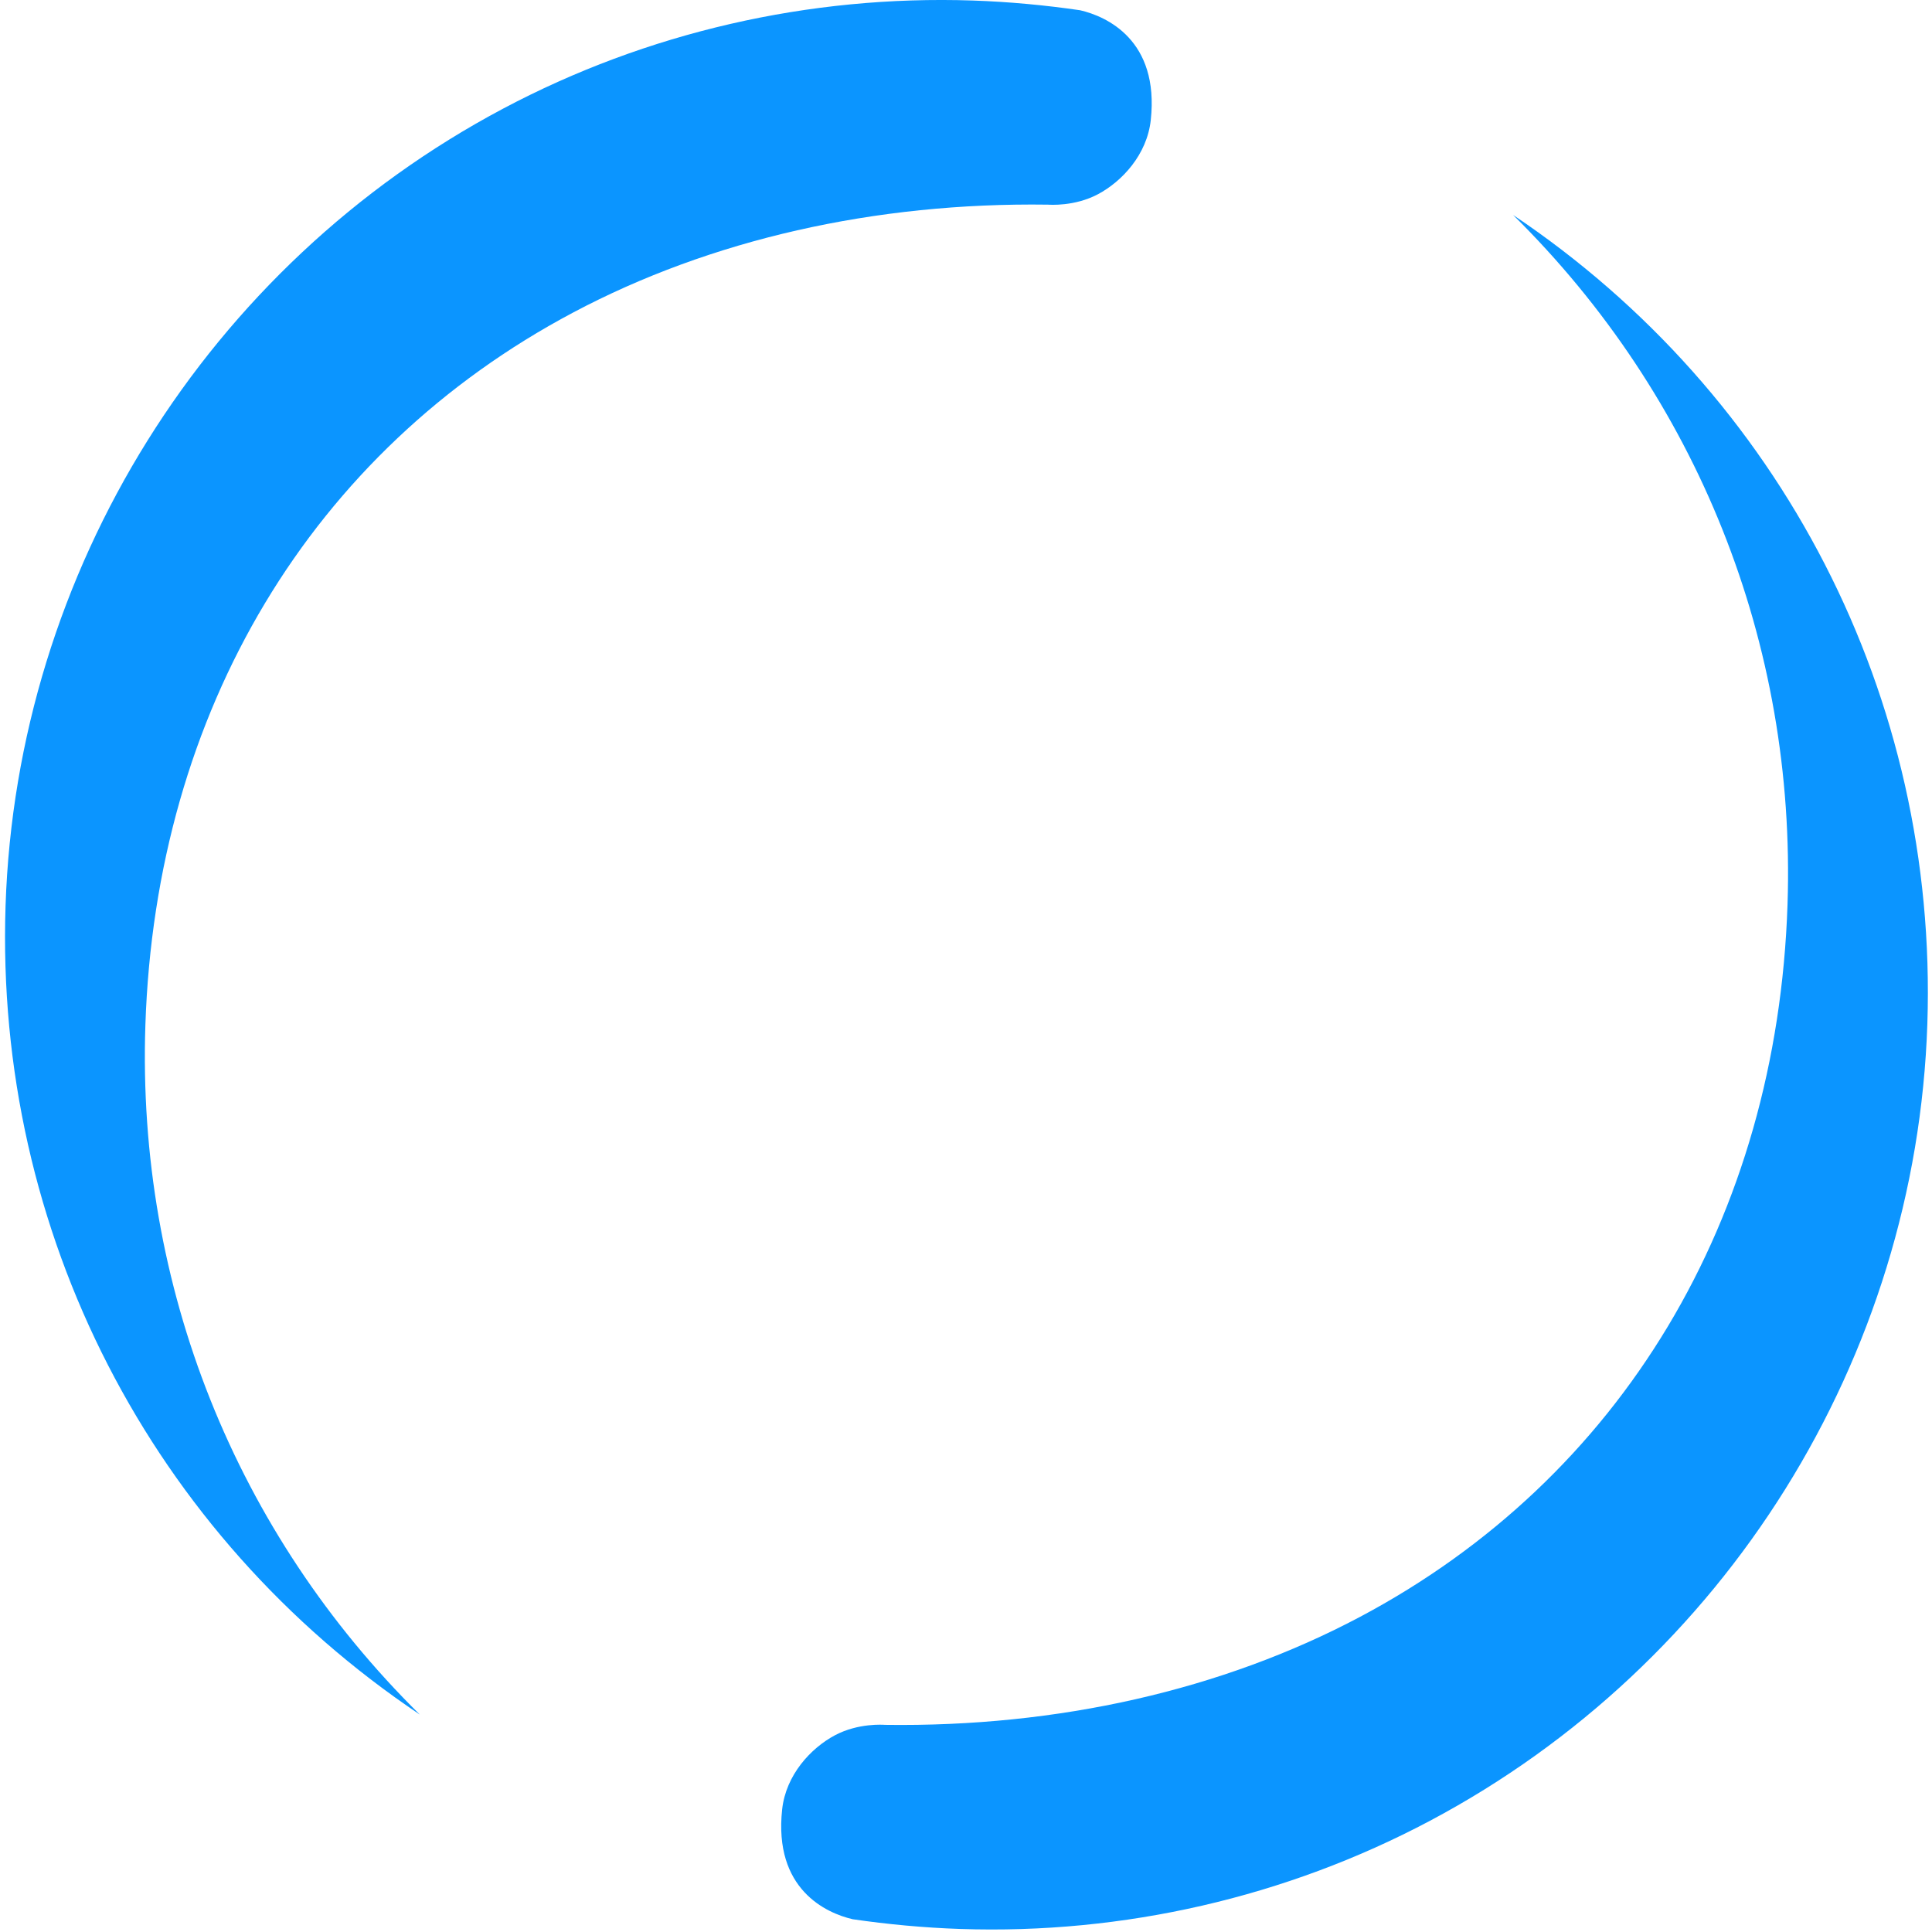
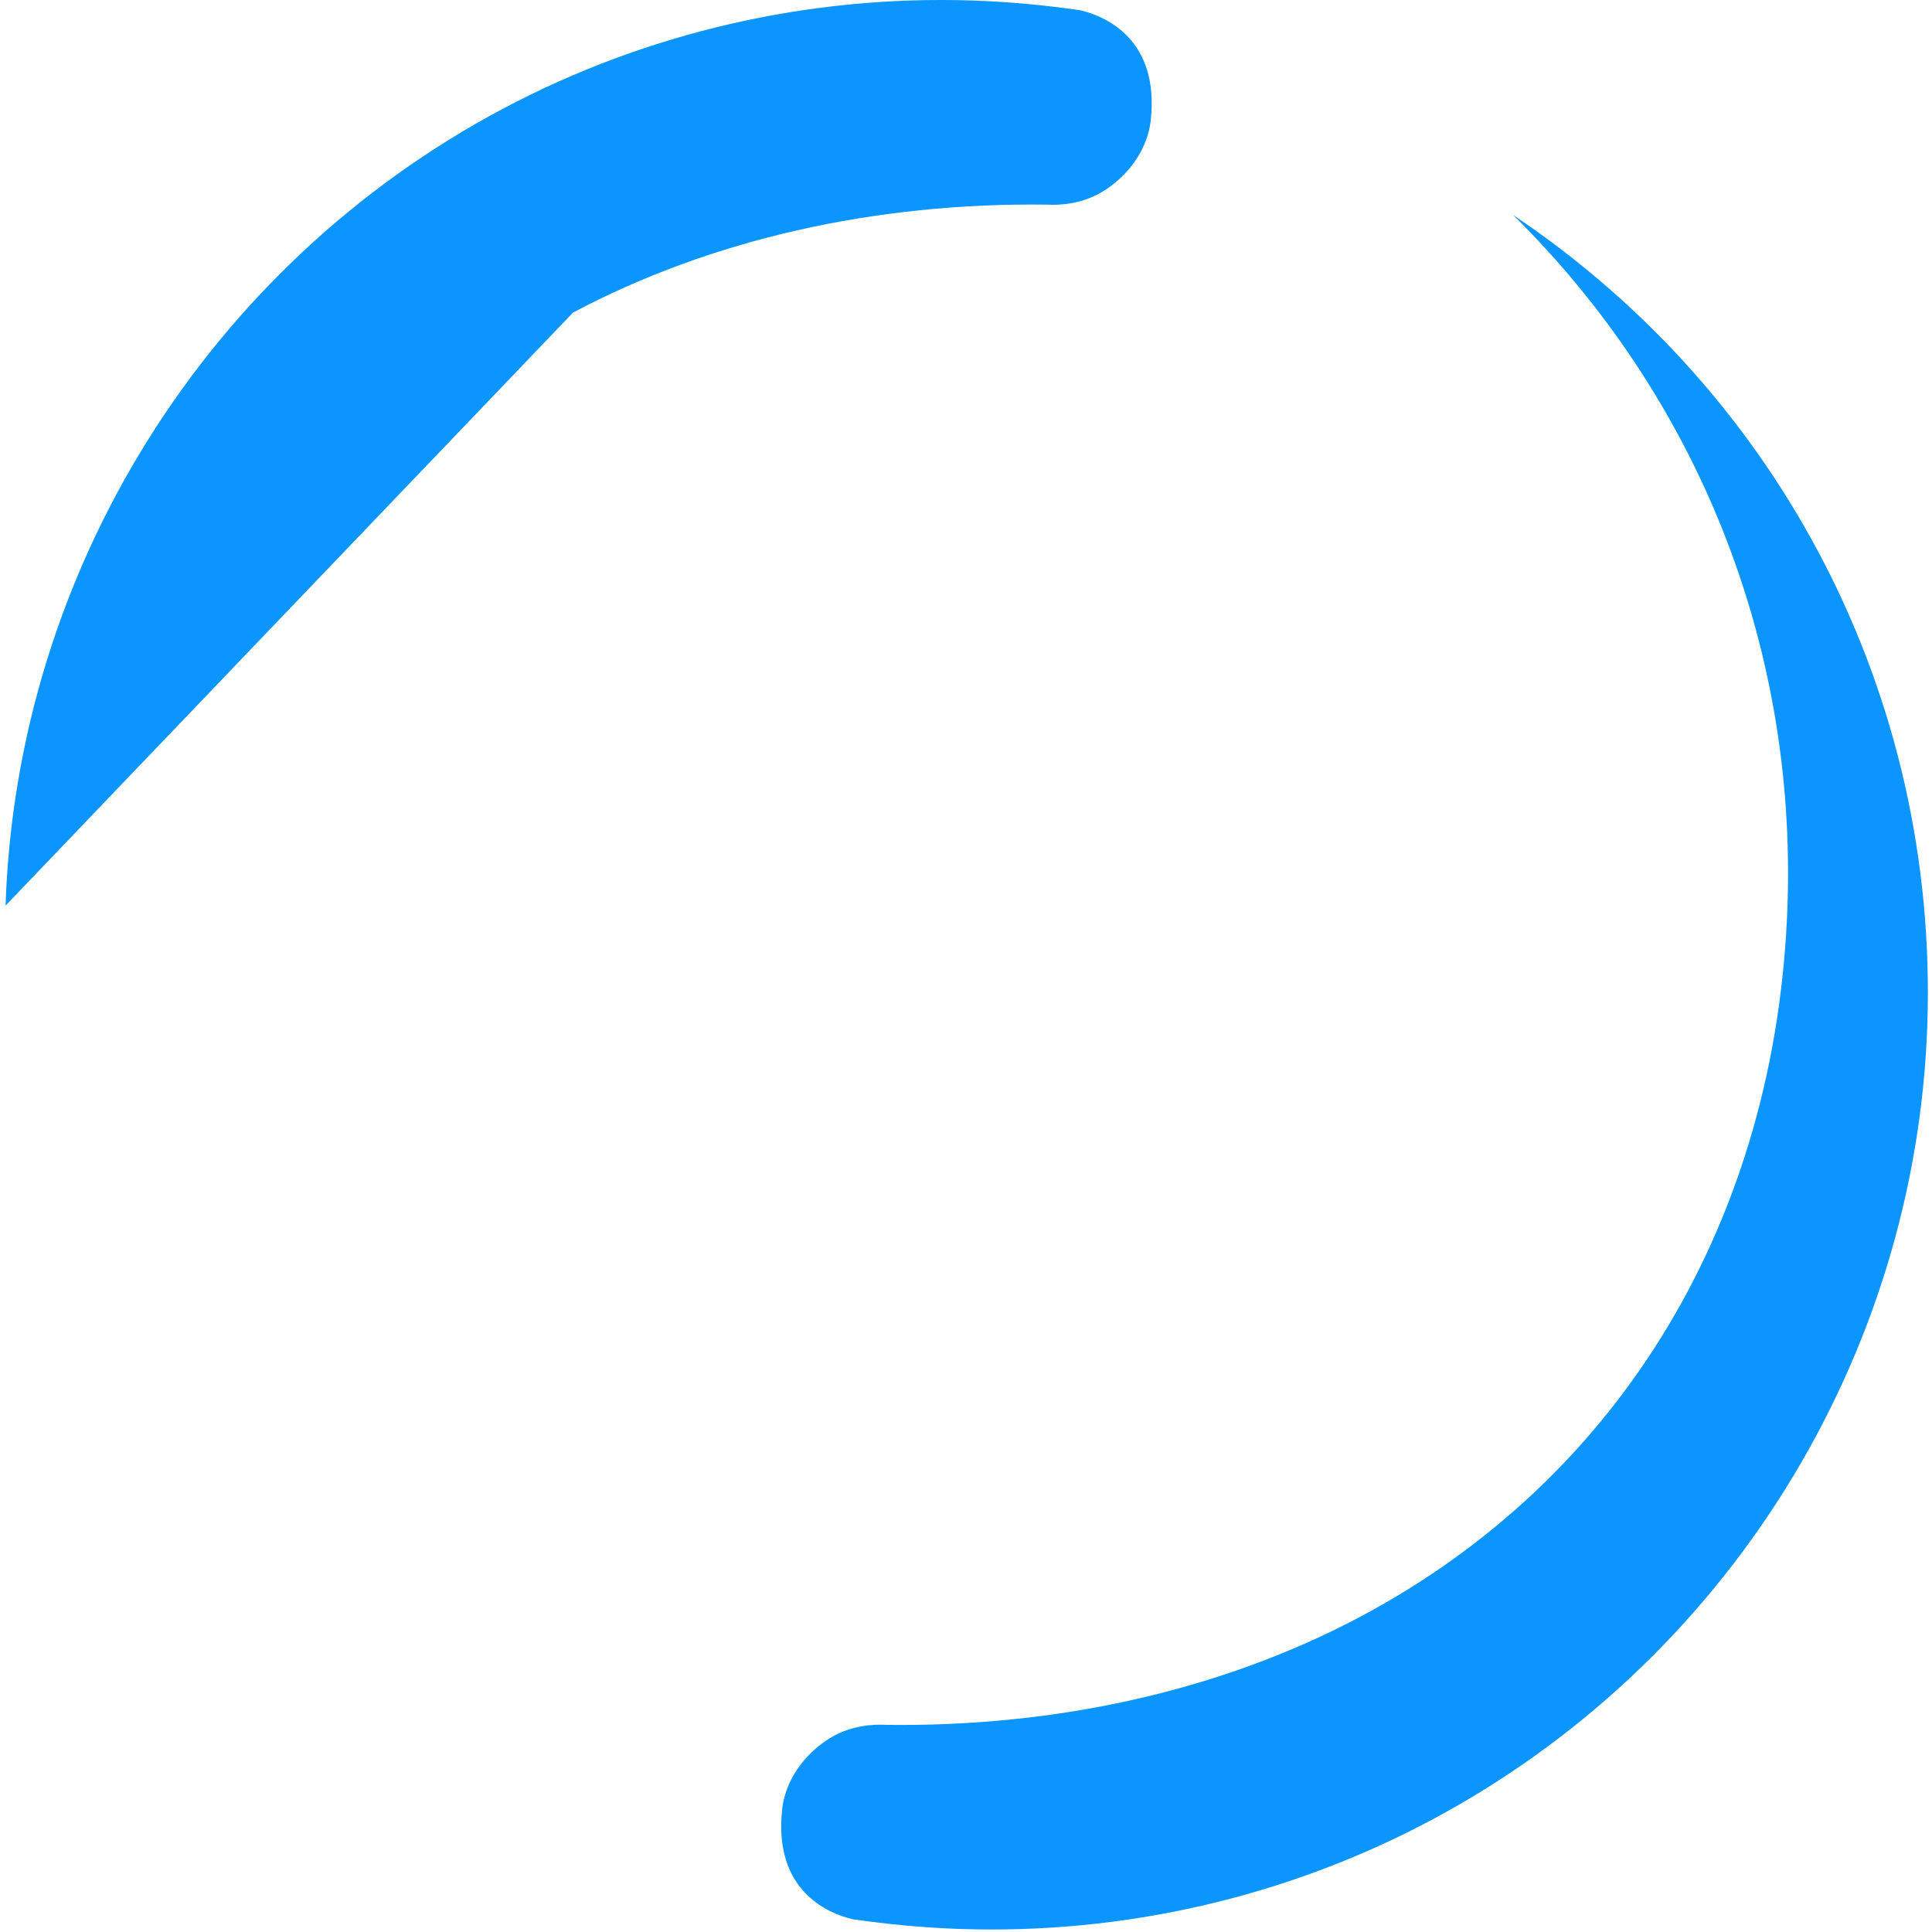
<svg xmlns="http://www.w3.org/2000/svg" width="1920" height="1920" version="1.1" viewBox="0 0 1920 1920">
  <defs>
    <style>
      .cls-1 {
        fill: #0b95ff;
      }
    </style>
  </defs>
  <g>
    <g id="Layer_1">
-       <path class="cls-1" d="M569.48,310.63c136.77-72.58,299.96-109.66,471.92-107.25,1.56.08,26.46,1.99,49.67-10.33,24.1-12.79,48.8-39.44,52.54-73.63,8.67-79.52-43.92-103.17-70.16-109.22-34.25-5.03-70.95-8.47-106.74-9.68-162.54-5.49-323.91,31.65-466.69,107.42C206.02,263.96,16.53,567.43,5.53,899.96c-10.76,324.75,145.14,625.31,411.68,803.97-182.84-180.45-281.38-425.63-272.73-685.32,10.32-312.07,165.22-570.12,425-707.97ZM1503.7,213.62c182.83,180.43,281.37,425.61,272.72,685.3-10.33,312.06-165.22,570.12-425,707.99-136.77,72.56-299.96,109.65-471.92,107.23-1.57-.1-26.46-1.99-49.68,10.31-24.09,12.81-48.79,39.48-52.52,73.65-8.66,79.54,43.92,103.17,70.15,109.22,34.24,5.02,70.96,8.47,106.73,9.66,162.55,5.51,323.91-31.64,466.71-107.39,294.01-156.01,483.48-459.5,494.49-792.02,10.76-324.75-145.13-625.29-411.68-803.95Z" />
+       <path class="cls-1" d="M569.48,310.63c136.77-72.58,299.96-109.66,471.92-107.25,1.56.08,26.46,1.99,49.67-10.33,24.1-12.79,48.8-39.44,52.54-73.63,8.67-79.52-43.92-103.17-70.16-109.22-34.25-5.03-70.95-8.47-106.74-9.68-162.54-5.49-323.91,31.65-466.69,107.42C206.02,263.96,16.53,567.43,5.53,899.96ZM1503.7,213.62c182.83,180.43,281.37,425.61,272.72,685.3-10.33,312.06-165.22,570.12-425,707.99-136.77,72.56-299.96,109.65-471.92,107.23-1.57-.1-26.46-1.99-49.68,10.31-24.09,12.81-48.79,39.48-52.52,73.65-8.66,79.54,43.92,103.17,70.15,109.22,34.24,5.02,70.96,8.47,106.73,9.66,162.55,5.51,323.91-31.64,466.71-107.39,294.01-156.01,483.48-459.5,494.49-792.02,10.76-324.75-145.13-625.29-411.68-803.95Z" />
    </g>
  </g>
</svg>